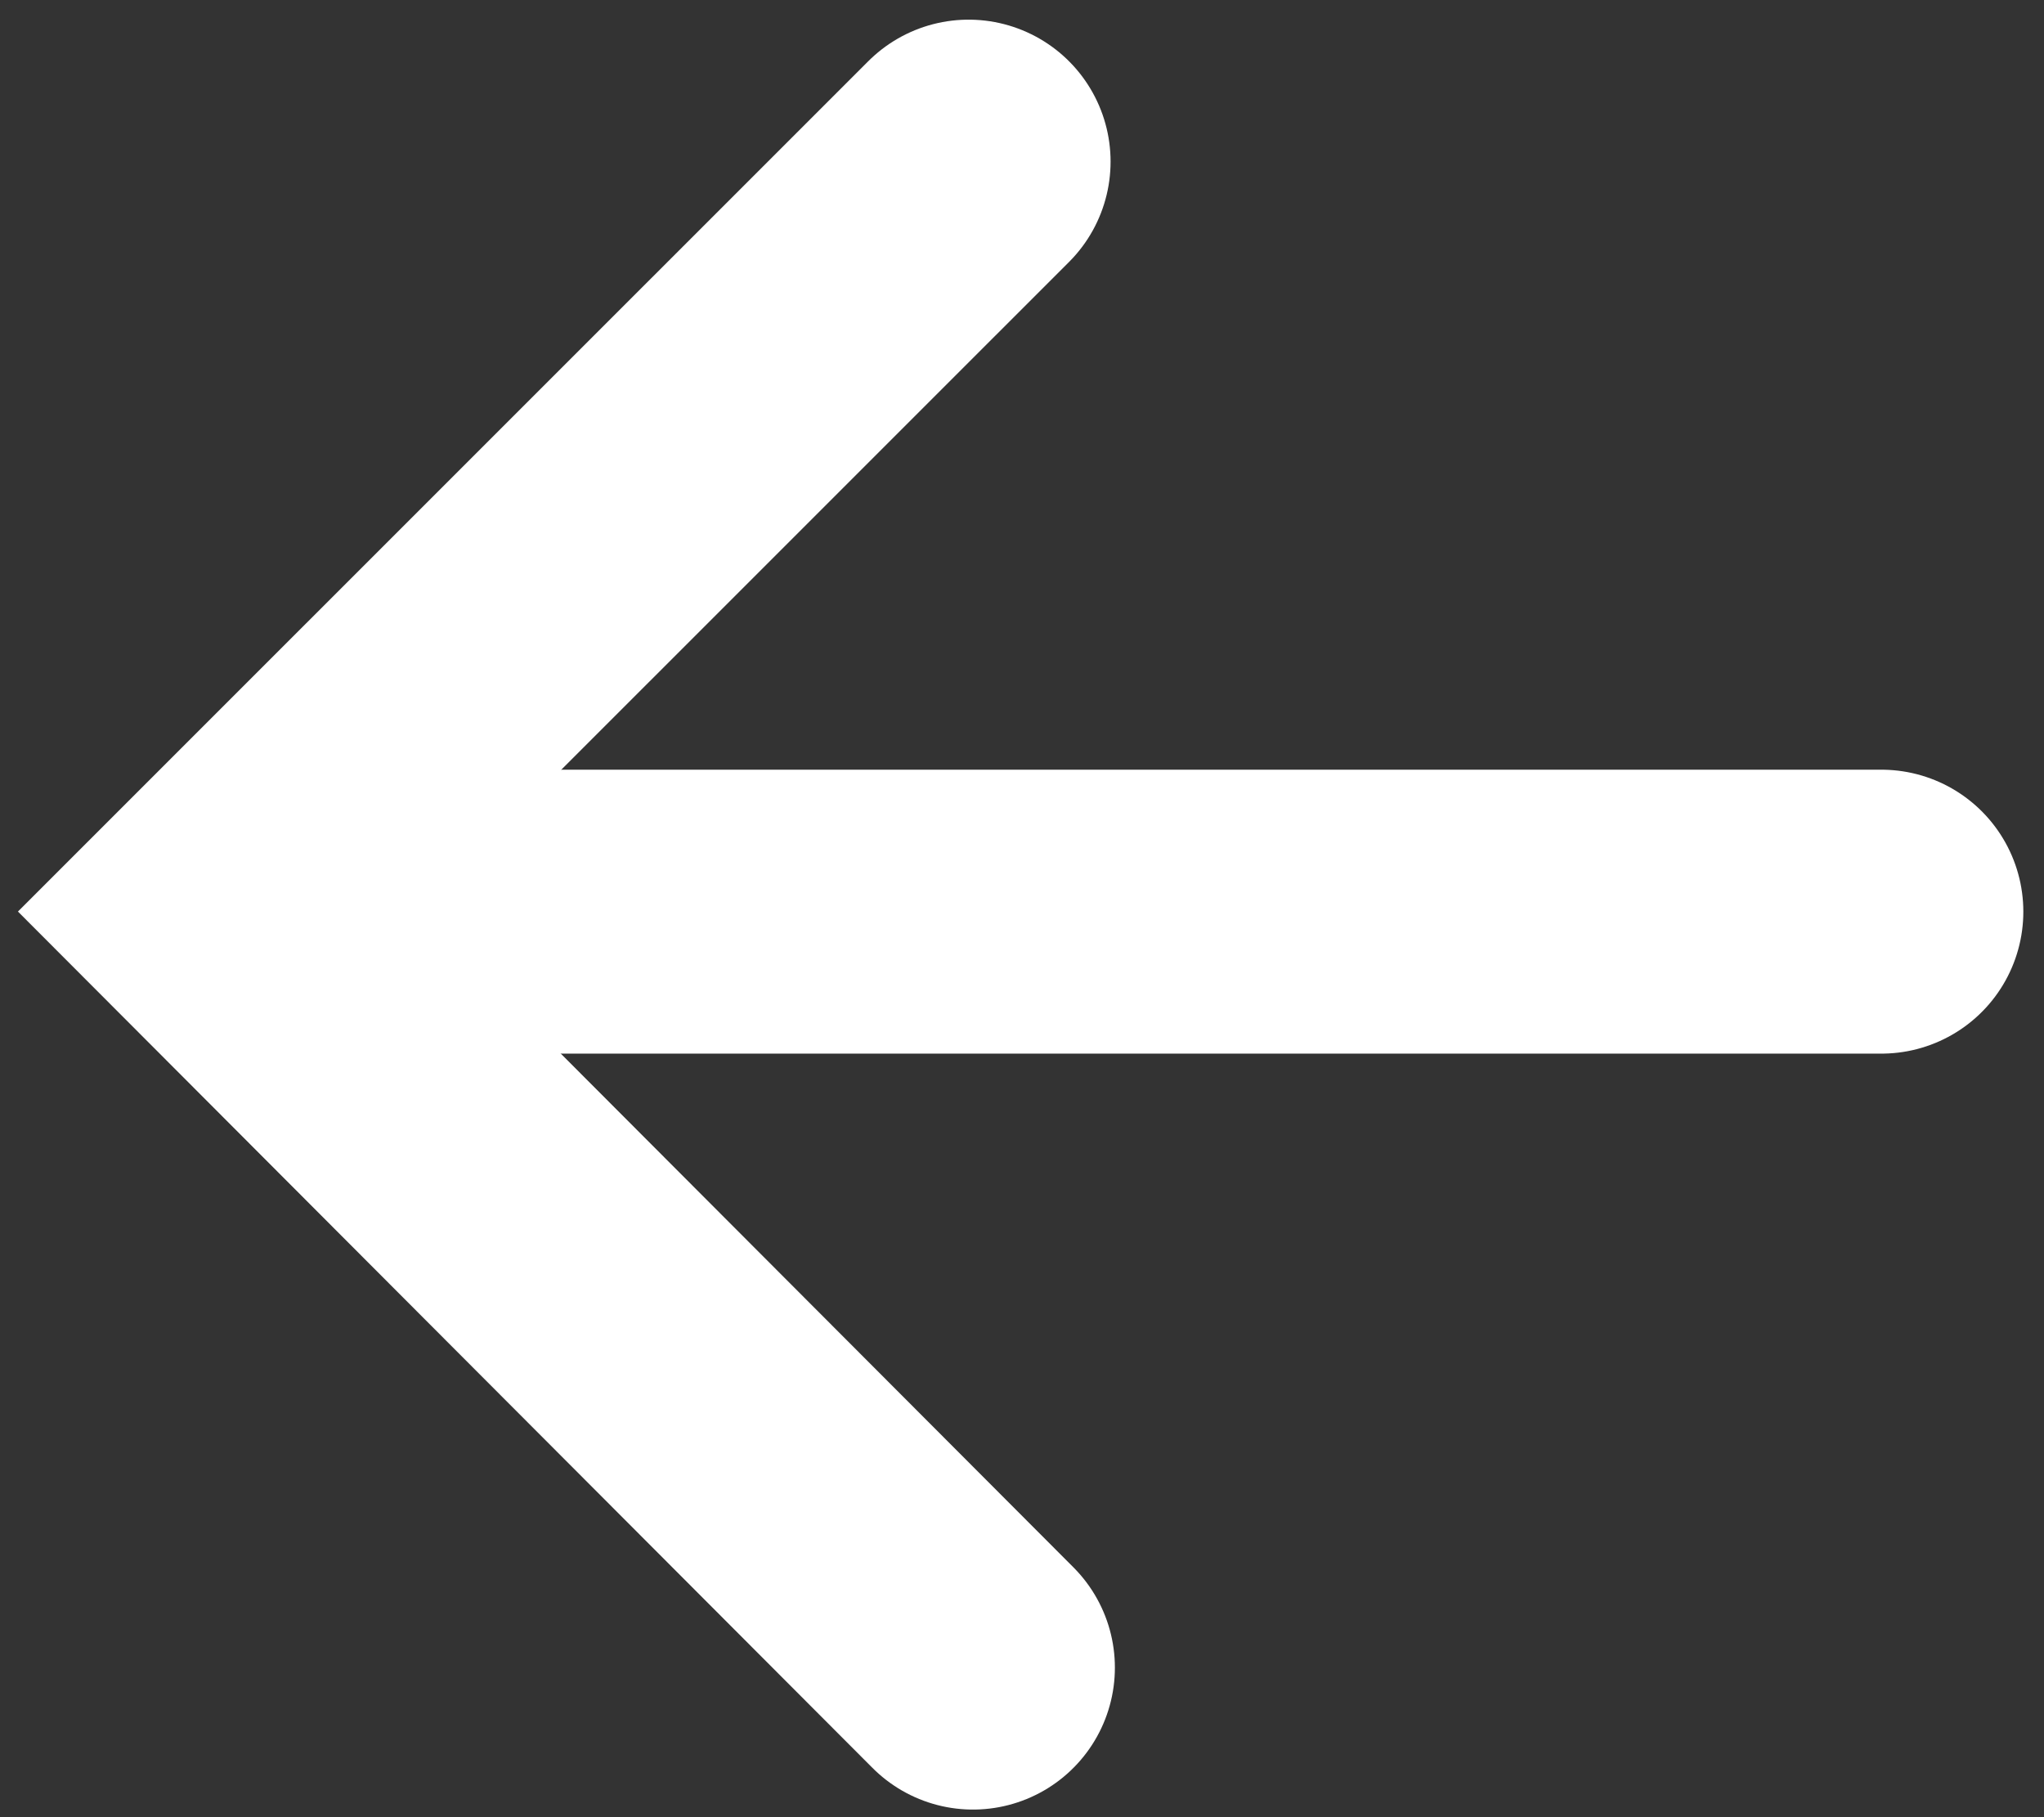
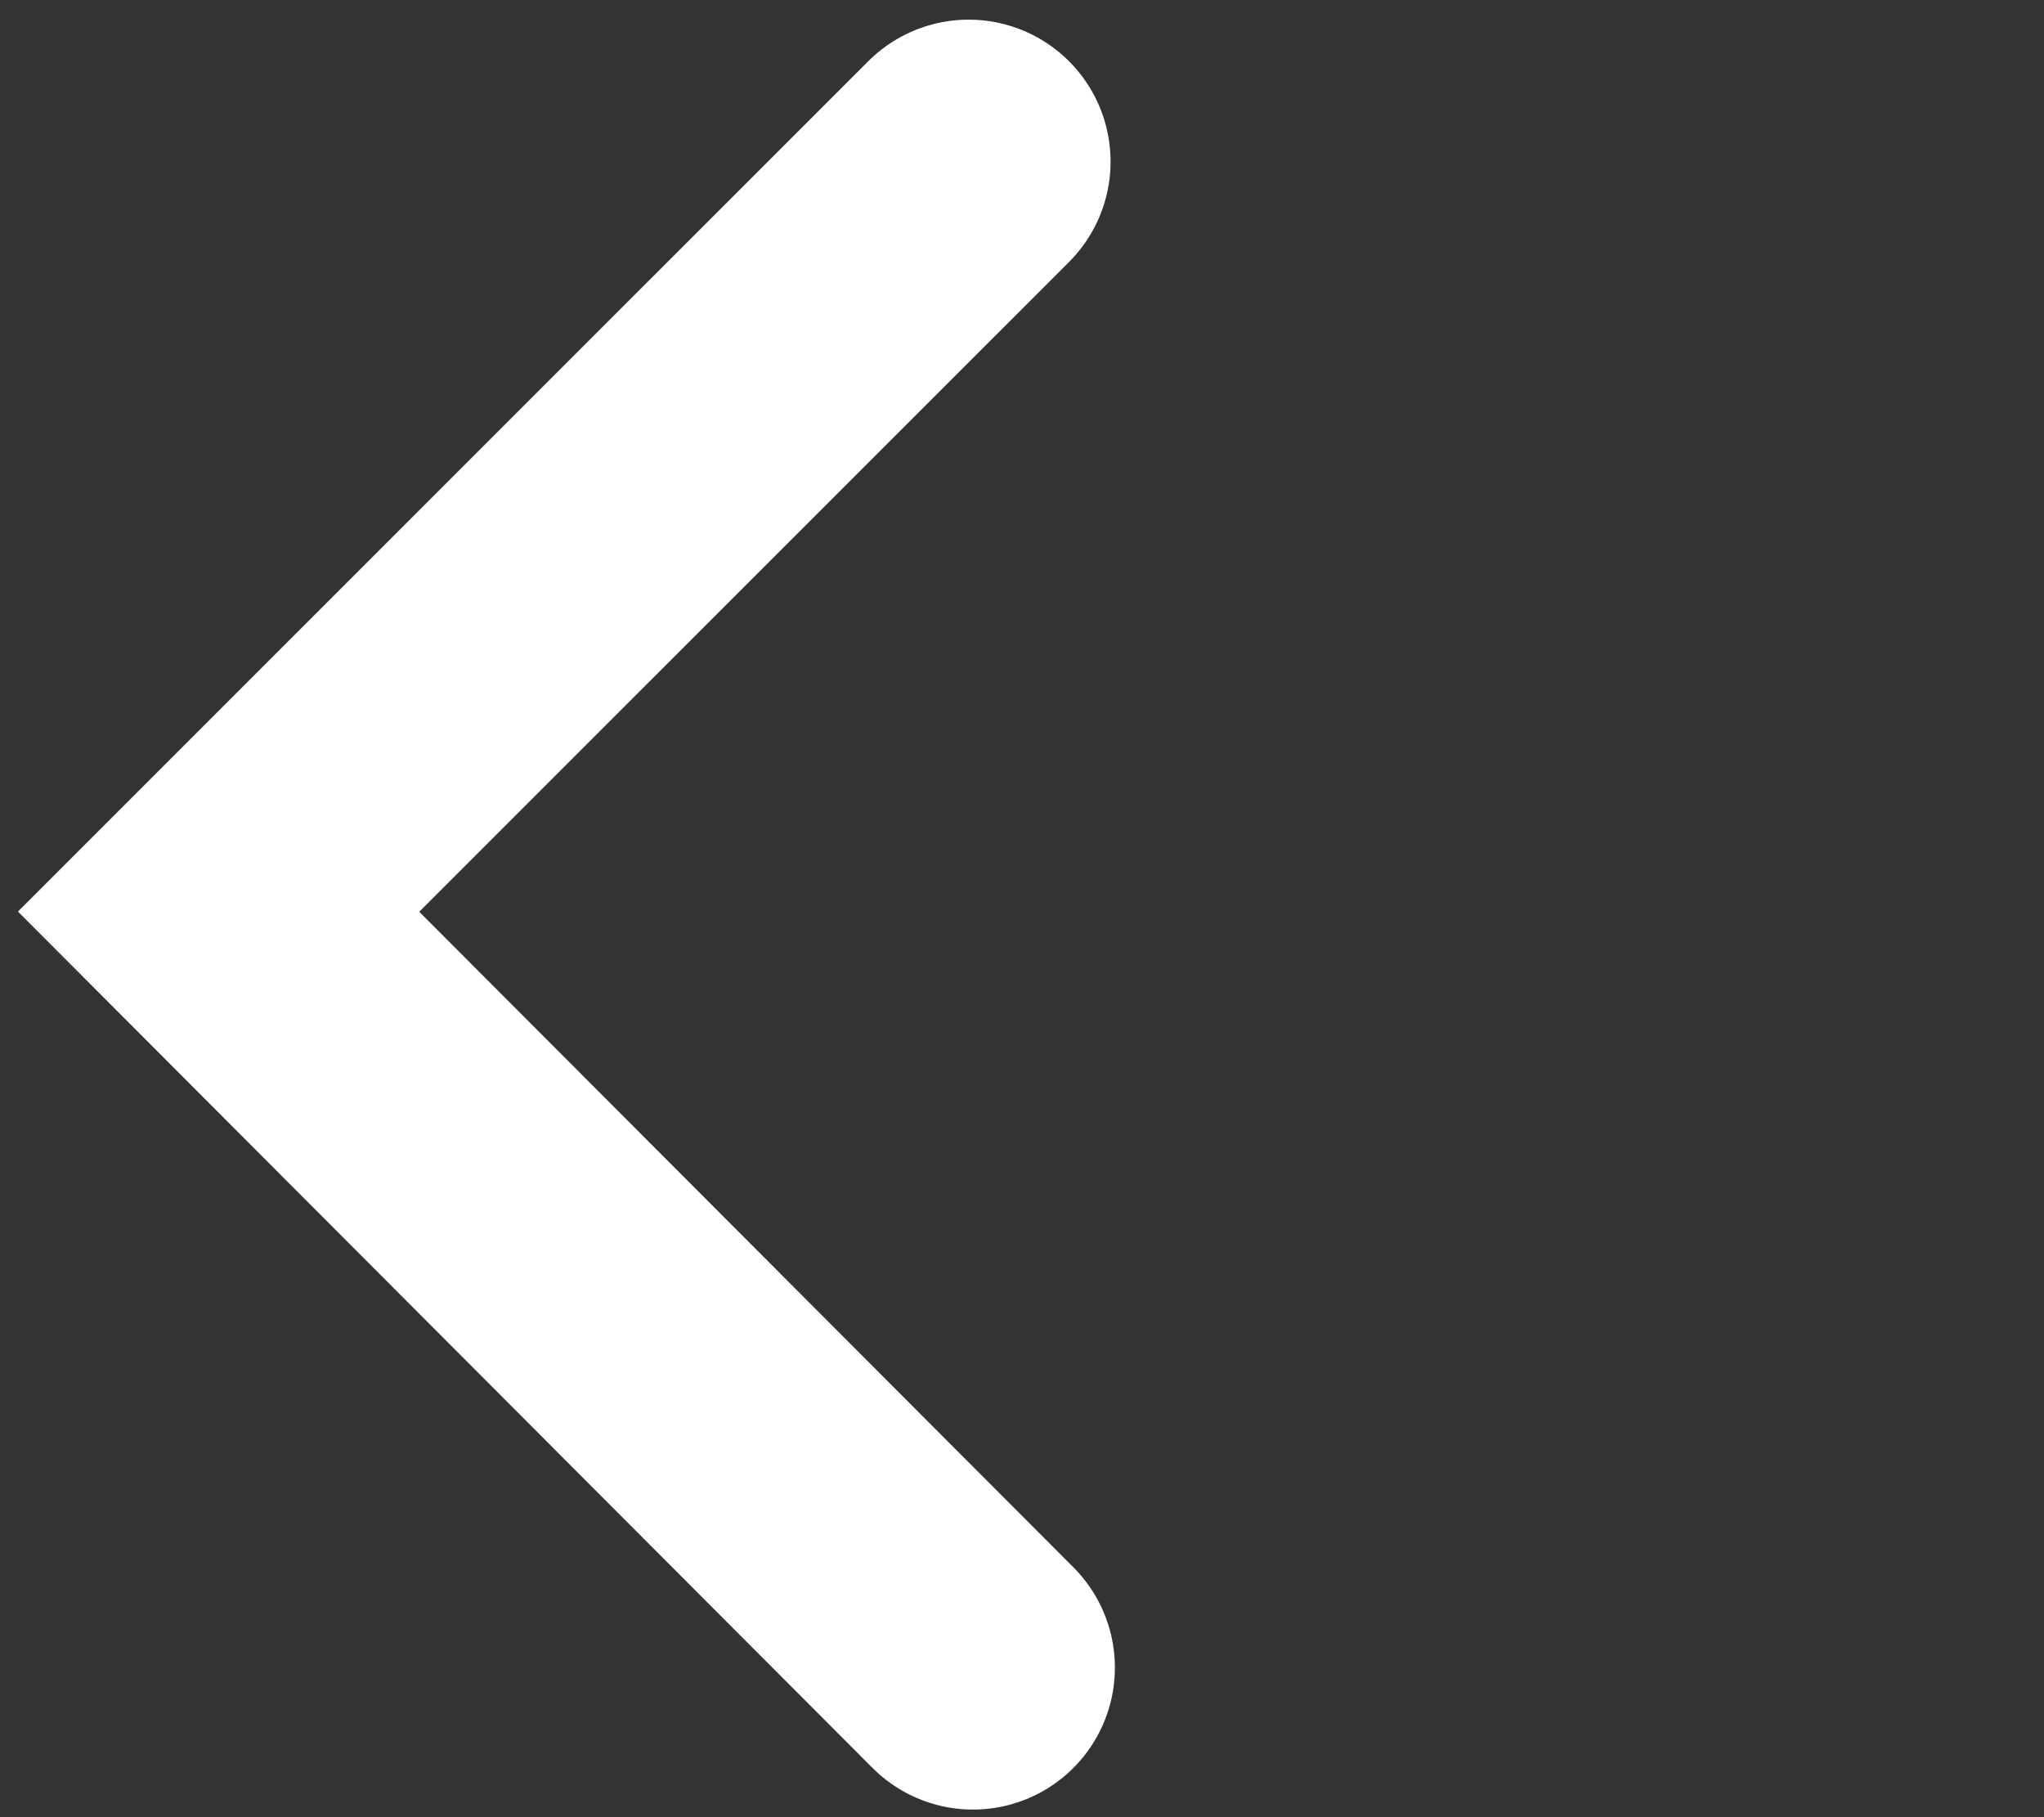
<svg xmlns="http://www.w3.org/2000/svg" width="18" height="16" viewBox="0 0 18 16" fill="none">
  <rect x="0" y="0" width="18" height="16" fill="#333333" stroke="none" />
  <path d="M8.53 1.423L1.925 8.027L8.568 14.683" stroke="white" stroke-width="2.5" stroke-miterlimit="10" stroke-linecap="round" />
-   <path d="M2.568 8.027L16.568 8.027" stroke="white" stroke-width="2.5" stroke-miterlimit="10" stroke-linecap="round" />
</svg>